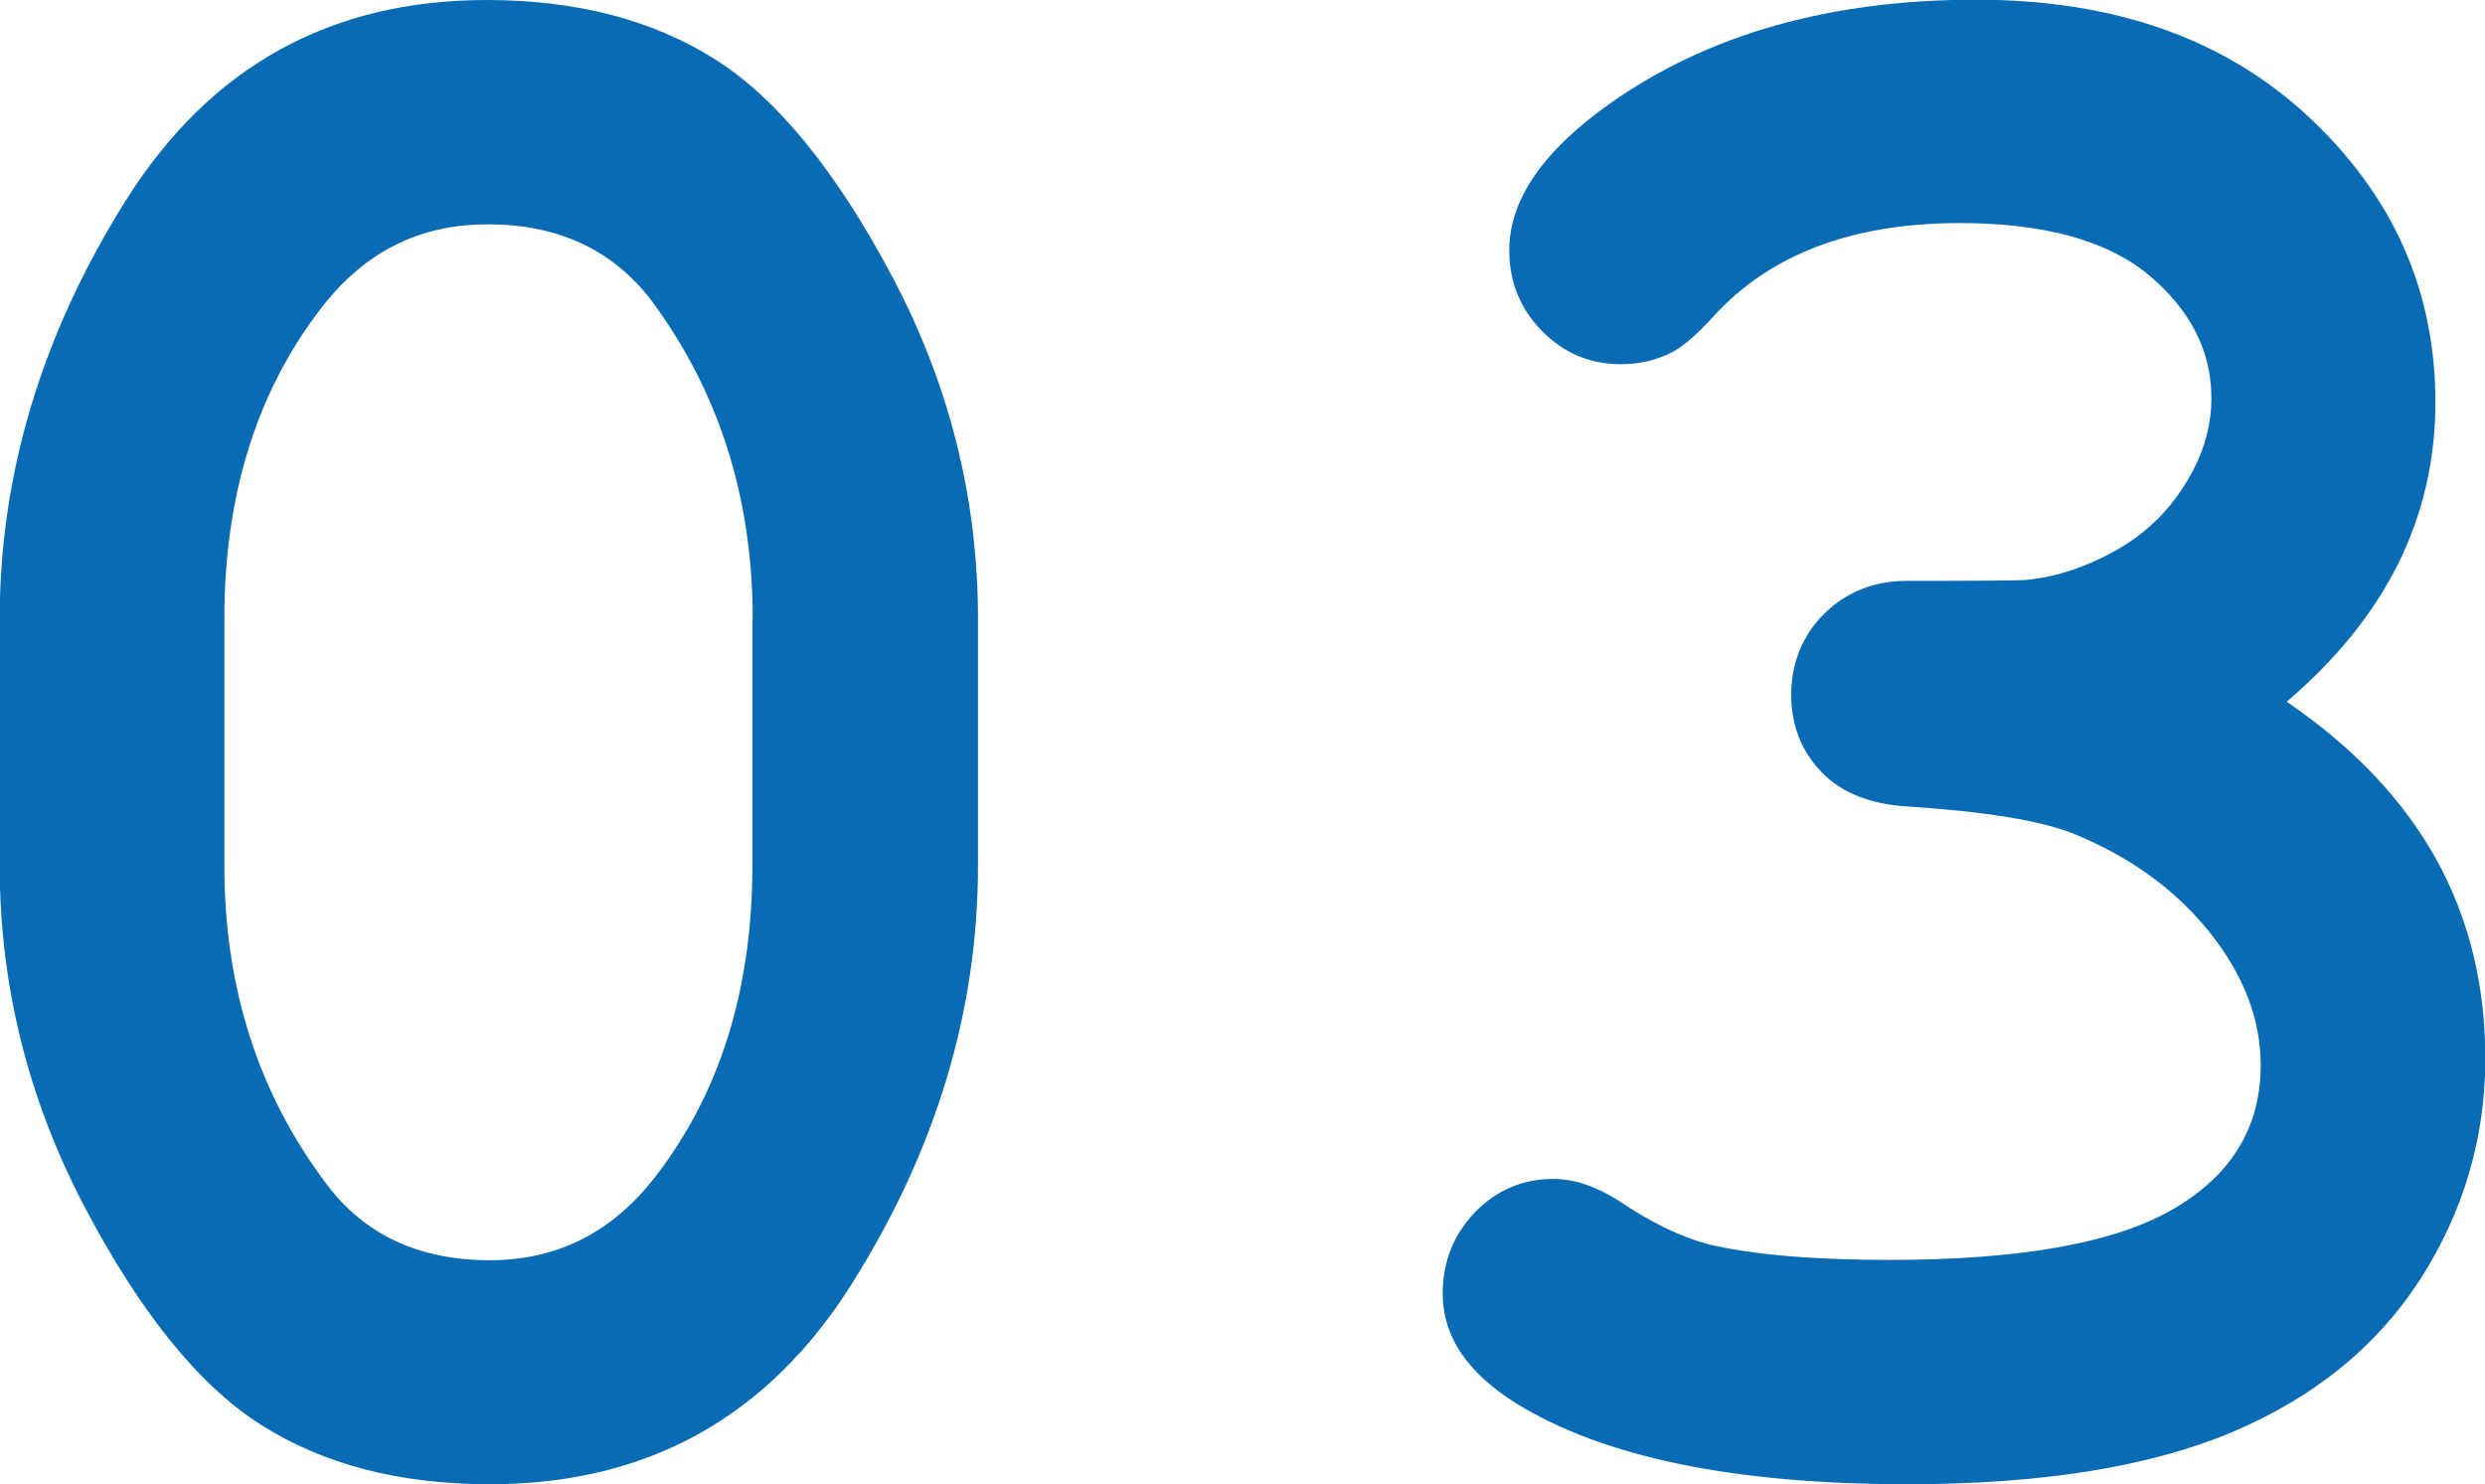
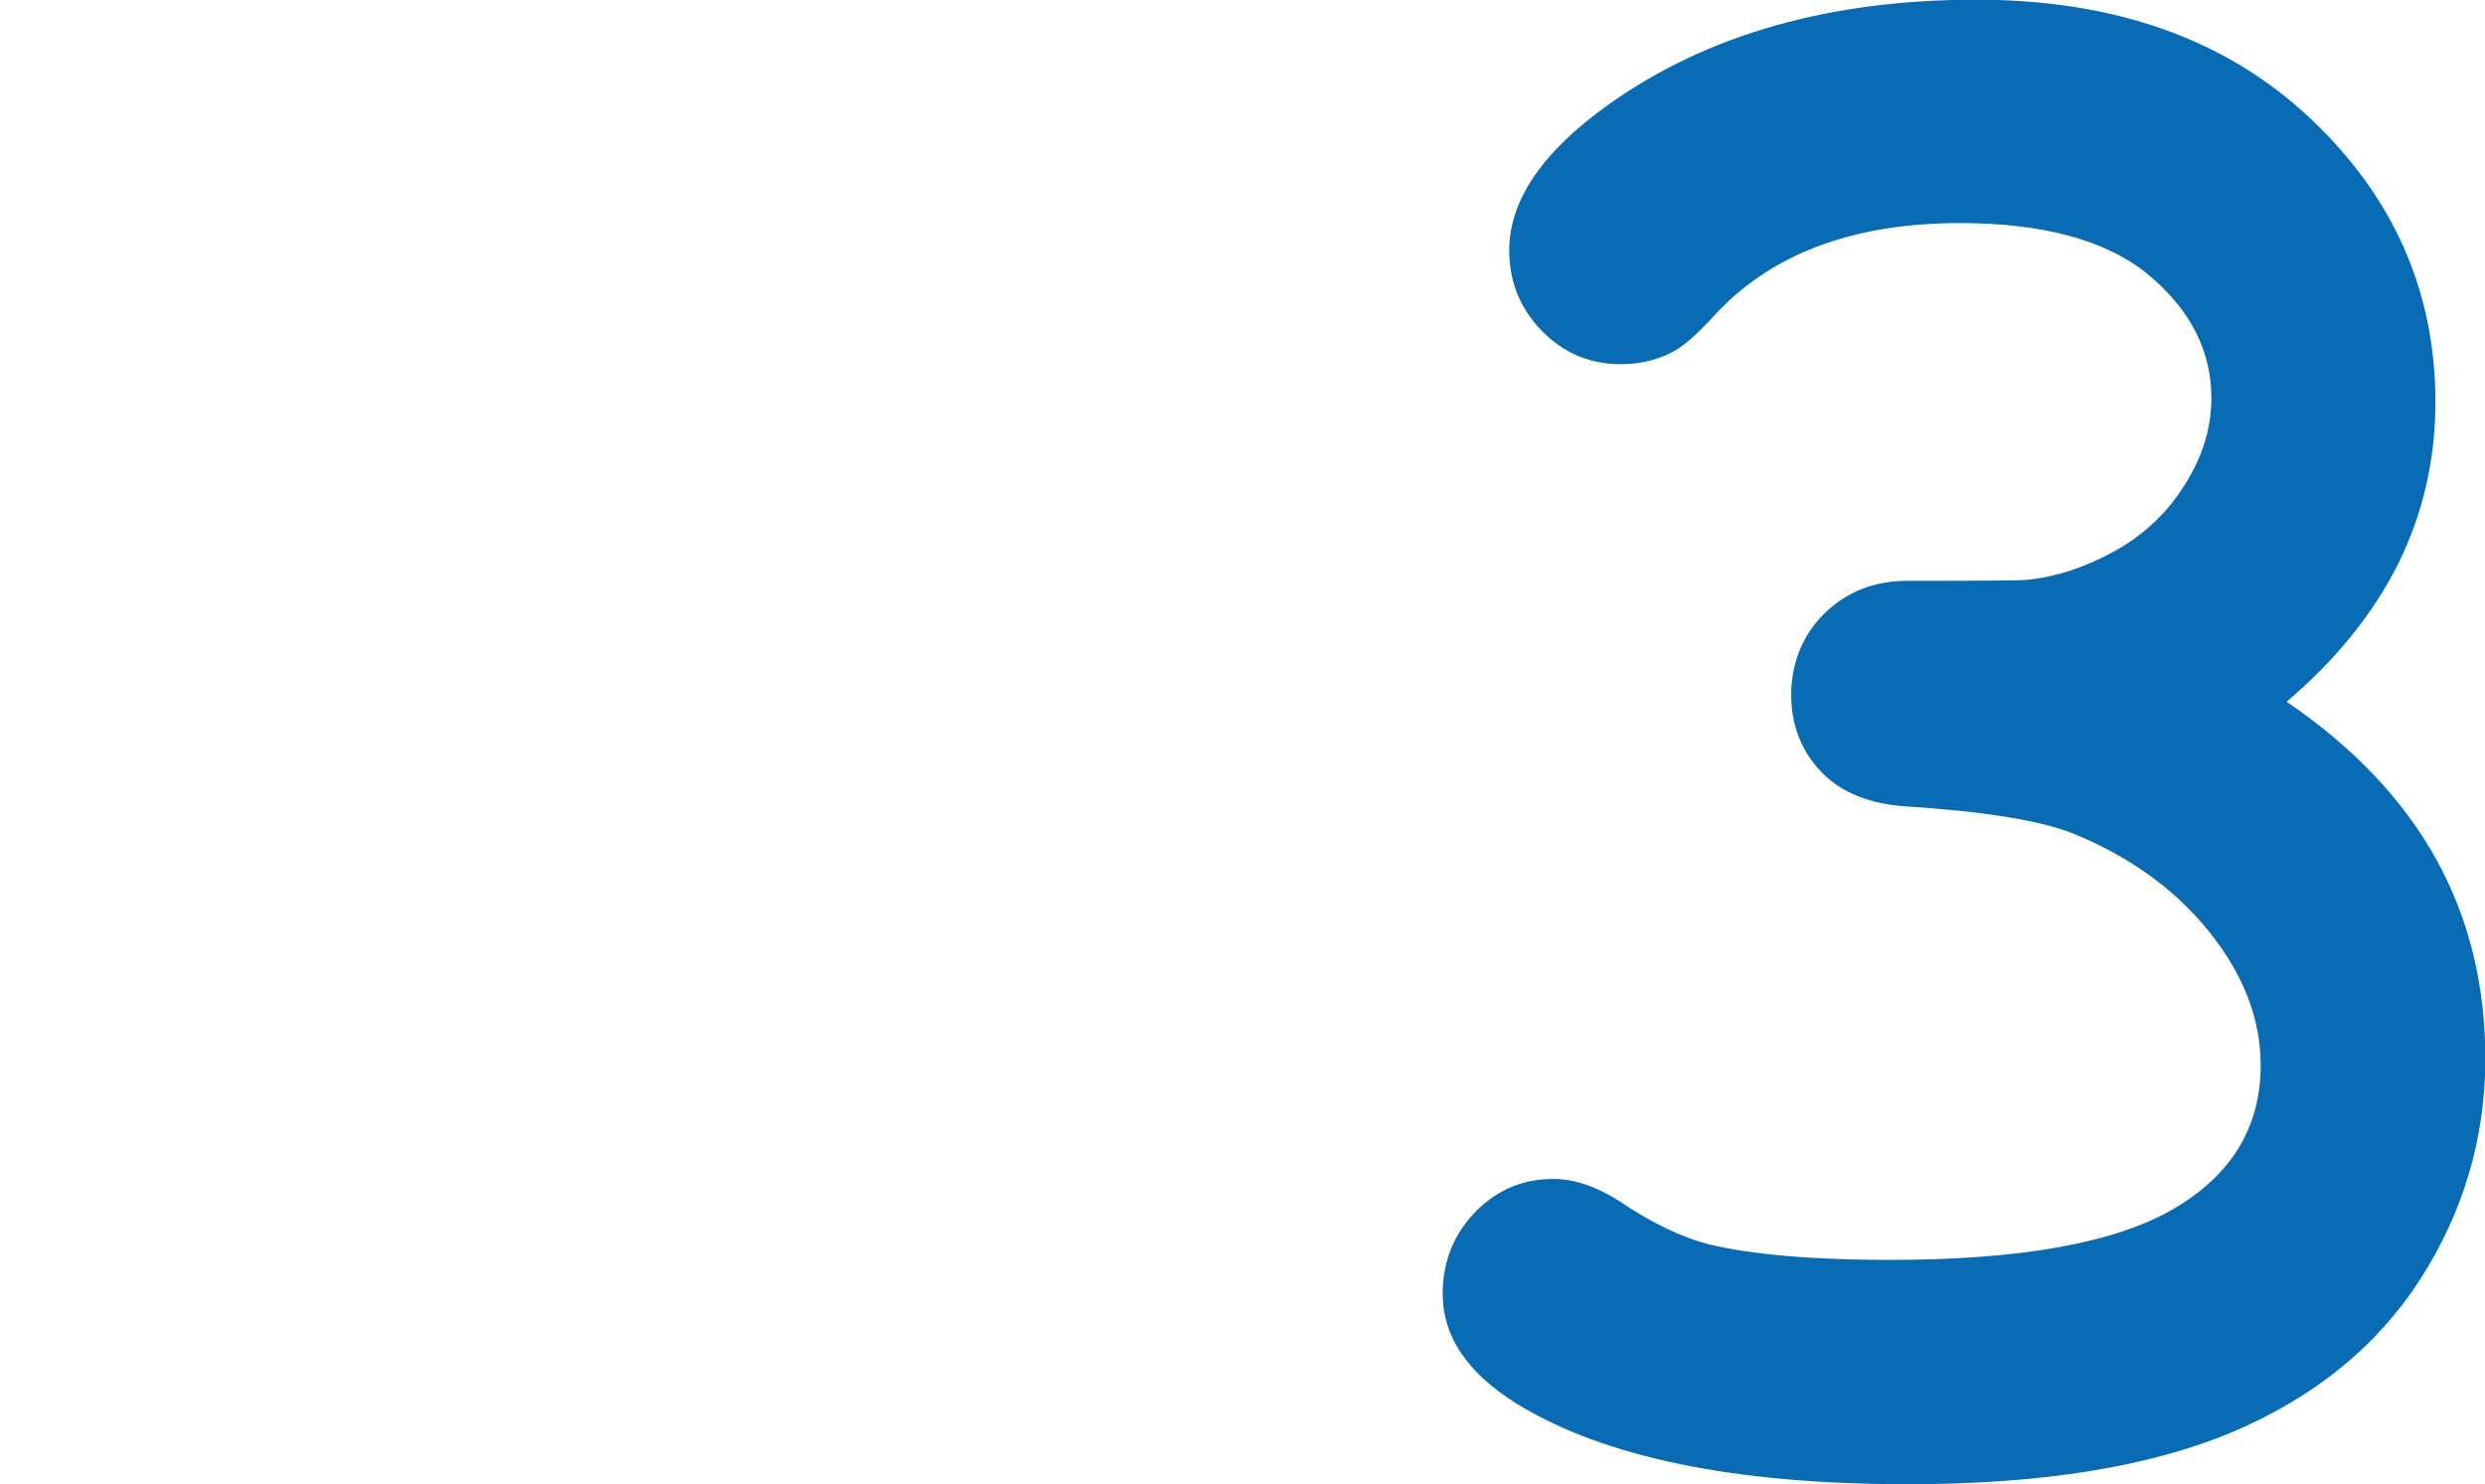
<svg xmlns="http://www.w3.org/2000/svg" id="_レイヤー_2" data-name="レイヤー_2" viewBox="0 0 77.65 46.38">
  <defs>
    <style>
      .cls-1 {
        fill: #086bb3;
      }
    </style>
  </defs>
  <g id="txt">
    <g>
-       <path class="cls-1" d="M30.56,19.35v7.69c0,4.56-1.32,8.92-3.95,13.09-2.63,4.17-6.4,6.25-11.3,6.25-2.83,0-5.21-.62-7.16-1.86-1.95-1.24-3.79-3.53-5.54-6.87-1.74-3.34-2.62-6.88-2.62-10.61v-7.69c0-4.53,1.31-8.89,3.93-13.07C6.55,2.09,10.31,0,15.21,0c2.8,0,5.18.62,7.13,1.85,1.95,1.23,3.81,3.52,5.57,6.85,1.76,3.34,2.65,6.89,2.65,10.65ZM23.52,19.35c0-3.81-1.06-7.13-3.18-9.98-1.21-1.57-2.91-2.36-5.09-2.36s-3.85.87-5.2,2.6c-2.03,2.62-3.04,5.87-3.04,9.74v7.69c0,3.83,1.07,7.16,3.21,9.98,1.18,1.57,2.88,2.36,5.09,2.36,2.1,0,3.82-.87,5.16-2.6,2.03-2.62,3.04-5.87,3.04-9.74v-7.69Z" />
-       <path class="cls-1" d="M71.47,21.94c2.07,1.41,3.62,3.05,4.65,4.9,1.03,1.86,1.54,3.94,1.54,6.24,0,2.48-.68,4.78-2.03,6.89-1.36,2.11-3.32,3.7-5.9,4.79-2.58,1.08-5.95,1.62-10.12,1.62-5.42,0-9.5-.84-12.24-2.53-1.53-.96-2.29-2.1-2.29-3.42,0-1,.34-1.85,1.01-2.55.67-.69,1.49-1.04,2.44-1.04.66,0,1.34.23,2.05.68,1,.68,1.95,1.14,2.84,1.37,1.37.32,3.25.48,5.64.48,4.08,0,7.03-.53,8.85-1.59,1.82-1.06,2.73-2.56,2.73-4.49,0-1.44-.53-2.82-1.59-4.15-1.06-1.33-2.48-2.36-4.26-3.09-1.03-.41-2.76-.69-5.2-.85-1.16-.07-2.06-.43-2.68-1.08s-.94-1.45-.94-2.41.34-1.85,1.03-2.53,1.55-1.03,2.6-1.03c2.32,0,3.57-.01,3.73-.03.91-.09,1.82-.39,2.73-.89.91-.5,1.65-1.19,2.2-2.07.56-.88.84-1.78.84-2.72,0-1.48-.66-2.76-1.96-3.85-1.31-1.08-3.28-1.62-5.9-1.62-3.37,0-5.95.98-7.72,2.94-.52.57-.95.93-1.26,1.09-.48.25-1.01.38-1.61.38-.96,0-1.78-.34-2.46-1.03s-1.03-1.53-1.03-2.53c0-1.57,1.05-3.1,3.14-4.58,3.05-2.16,6.87-3.25,11.45-3.25,4.33,0,7.8,1.23,10.42,3.69,2.62,2.46,3.93,5.42,3.93,8.89,0,1.8-.39,3.48-1.16,5.04-.78,1.56-1.94,3-3.49,4.32Z" />
+       <path class="cls-1" d="M71.47,21.94c2.07,1.41,3.62,3.05,4.65,4.9,1.03,1.86,1.54,3.94,1.54,6.24,0,2.48-.68,4.78-2.03,6.89-1.36,2.11-3.32,3.7-5.9,4.79-2.58,1.08-5.95,1.62-10.12,1.62-5.42,0-9.5-.84-12.24-2.53-1.53-.96-2.29-2.1-2.29-3.42,0-1,.34-1.85,1.01-2.55.67-.69,1.49-1.04,2.44-1.04.66,0,1.34.23,2.05.68,1,.68,1.95,1.14,2.84,1.37,1.37.32,3.25.48,5.64.48,4.08,0,7.03-.53,8.85-1.59,1.82-1.06,2.73-2.56,2.73-4.49,0-1.44-.53-2.82-1.59-4.15-1.06-1.33-2.48-2.36-4.26-3.09-1.03-.41-2.76-.69-5.2-.85-1.16-.07-2.06-.43-2.68-1.08s-.94-1.45-.94-2.41.34-1.85,1.03-2.53,1.55-1.03,2.6-1.03c2.32,0,3.57-.01,3.73-.03.91-.09,1.82-.39,2.73-.89.91-.5,1.65-1.19,2.2-2.07.56-.88.84-1.78.84-2.72,0-1.48-.66-2.76-1.96-3.85-1.31-1.08-3.28-1.62-5.9-1.62-3.37,0-5.95.98-7.72,2.94-.52.57-.95.93-1.26,1.09-.48.25-1.01.38-1.61.38-.96,0-1.78-.34-2.46-1.03s-1.03-1.53-1.03-2.53c0-1.57,1.05-3.1,3.14-4.58,3.05-2.16,6.87-3.25,11.45-3.25,4.33,0,7.8,1.23,10.42,3.69,2.62,2.46,3.93,5.42,3.93,8.89,0,1.8-.39,3.48-1.16,5.04-.78,1.56-1.94,3-3.49,4.32" />
    </g>
  </g>
</svg>